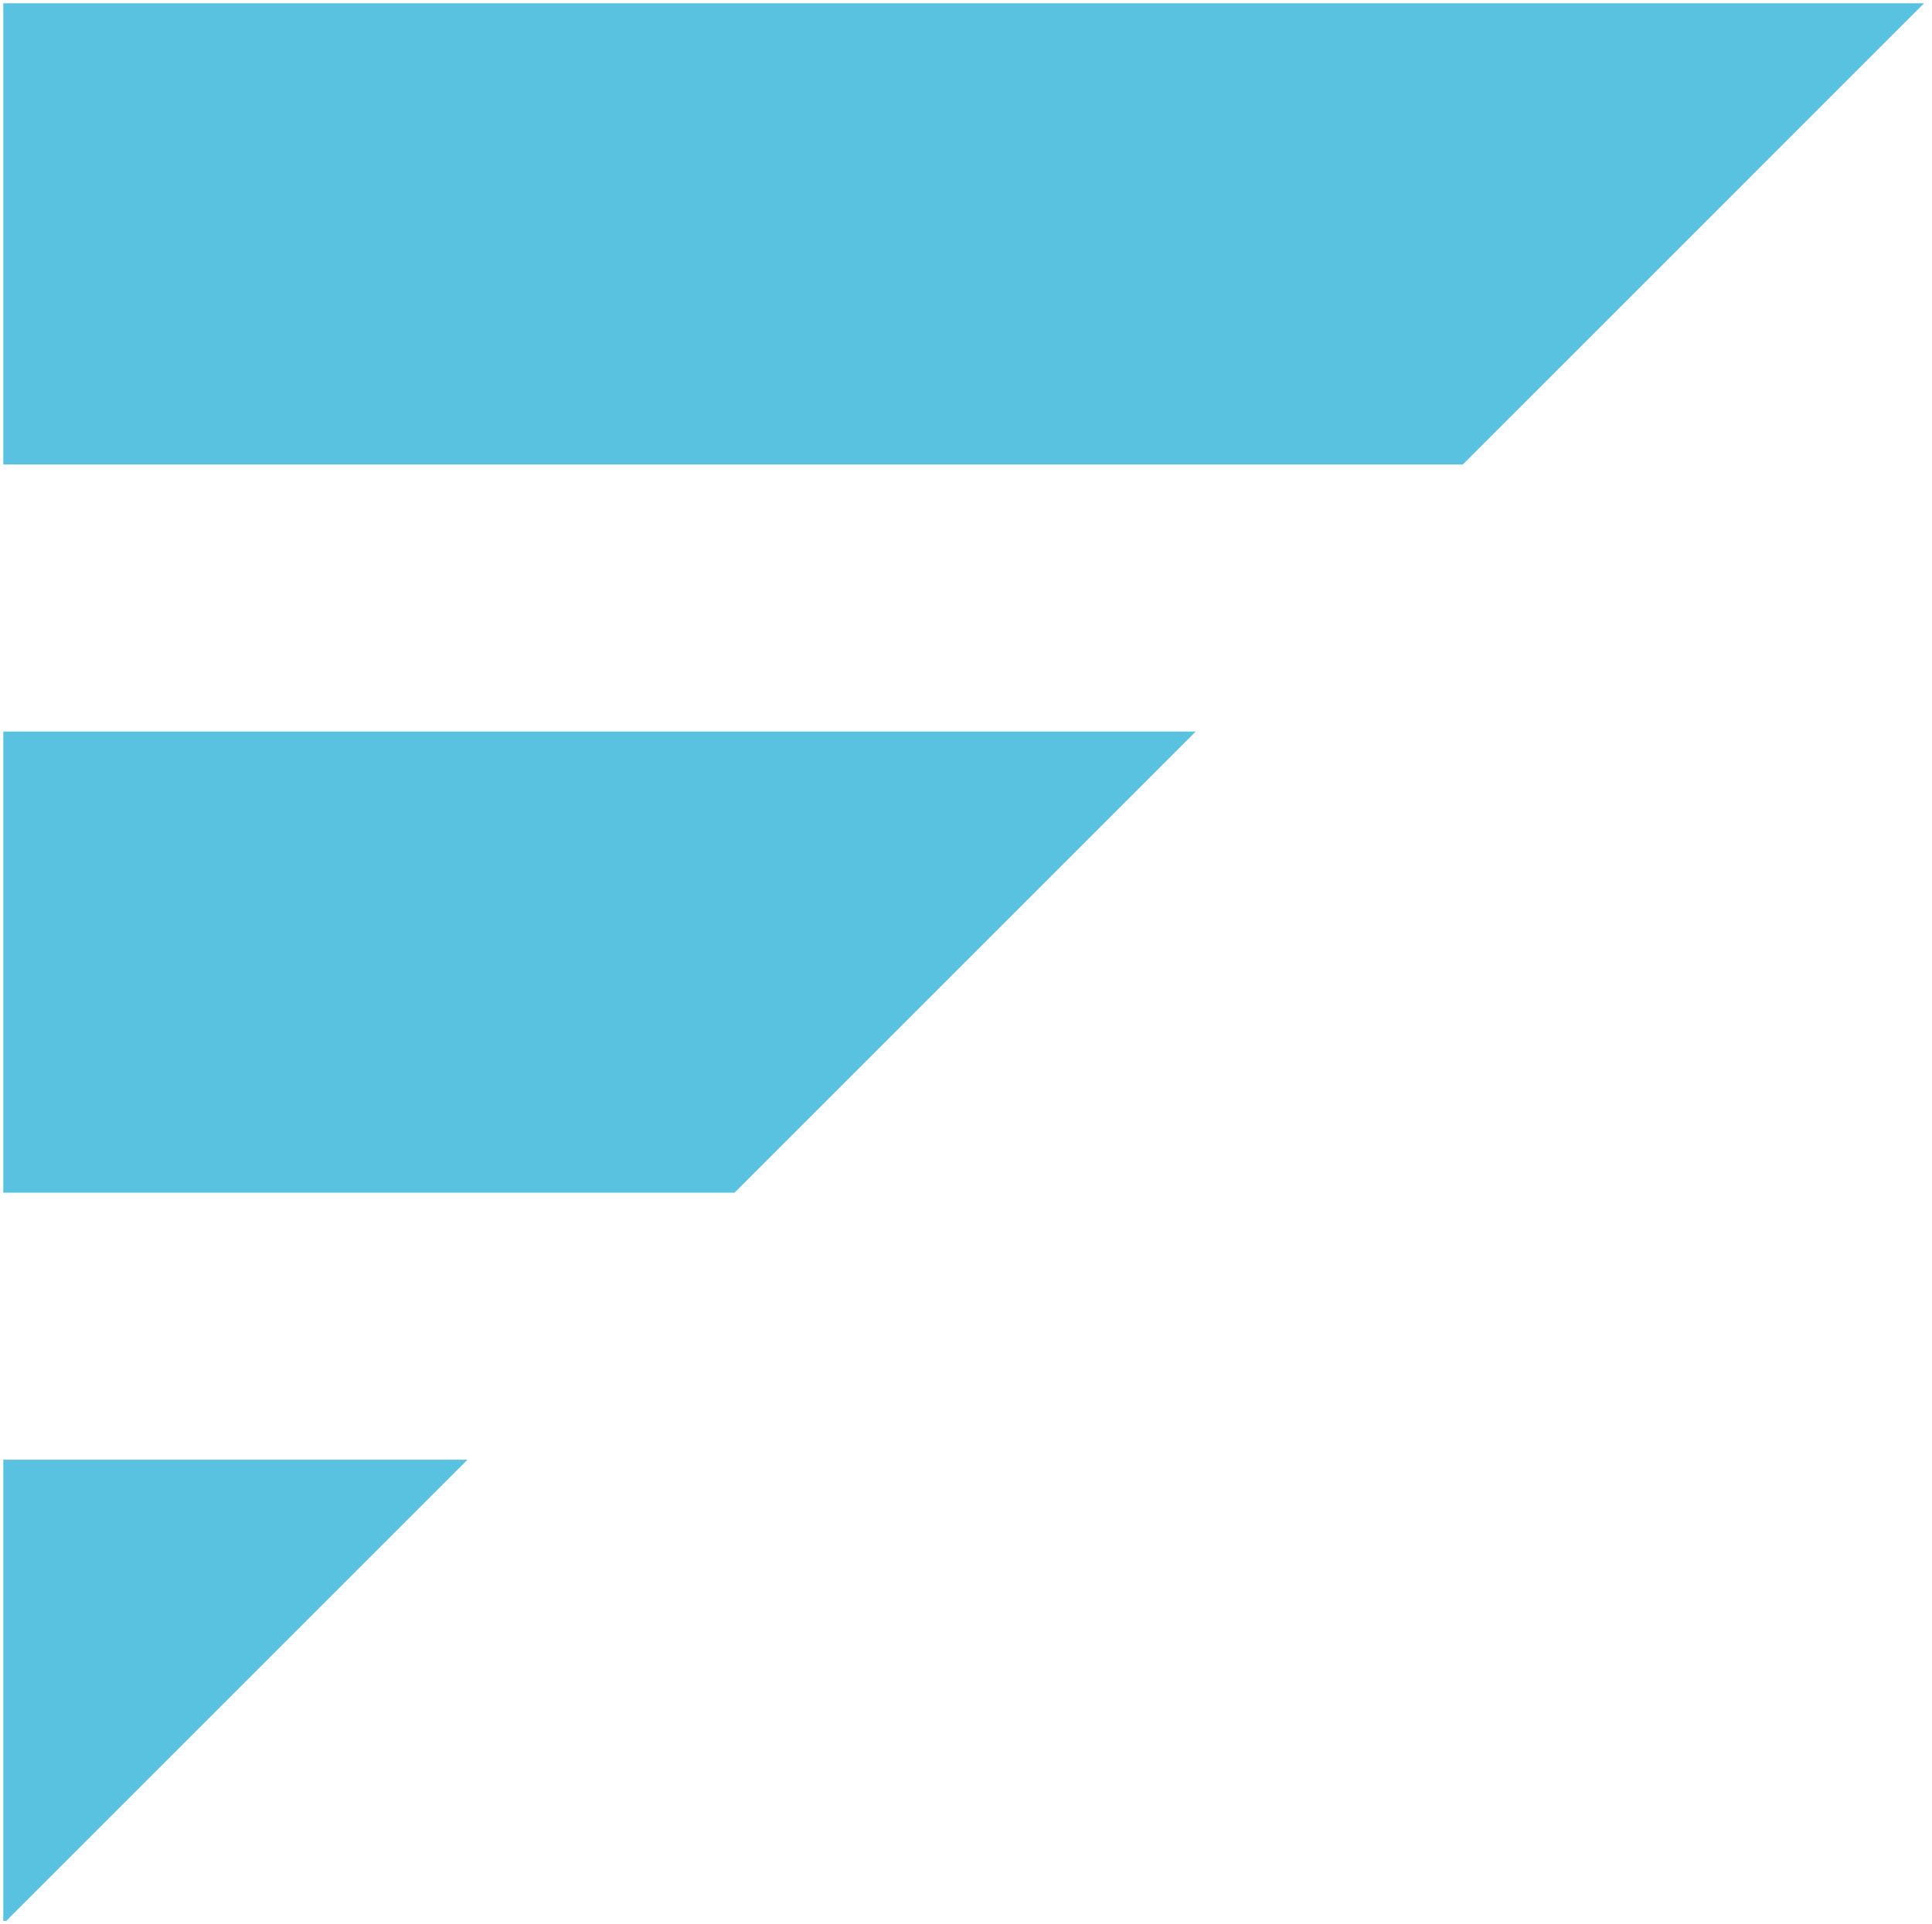
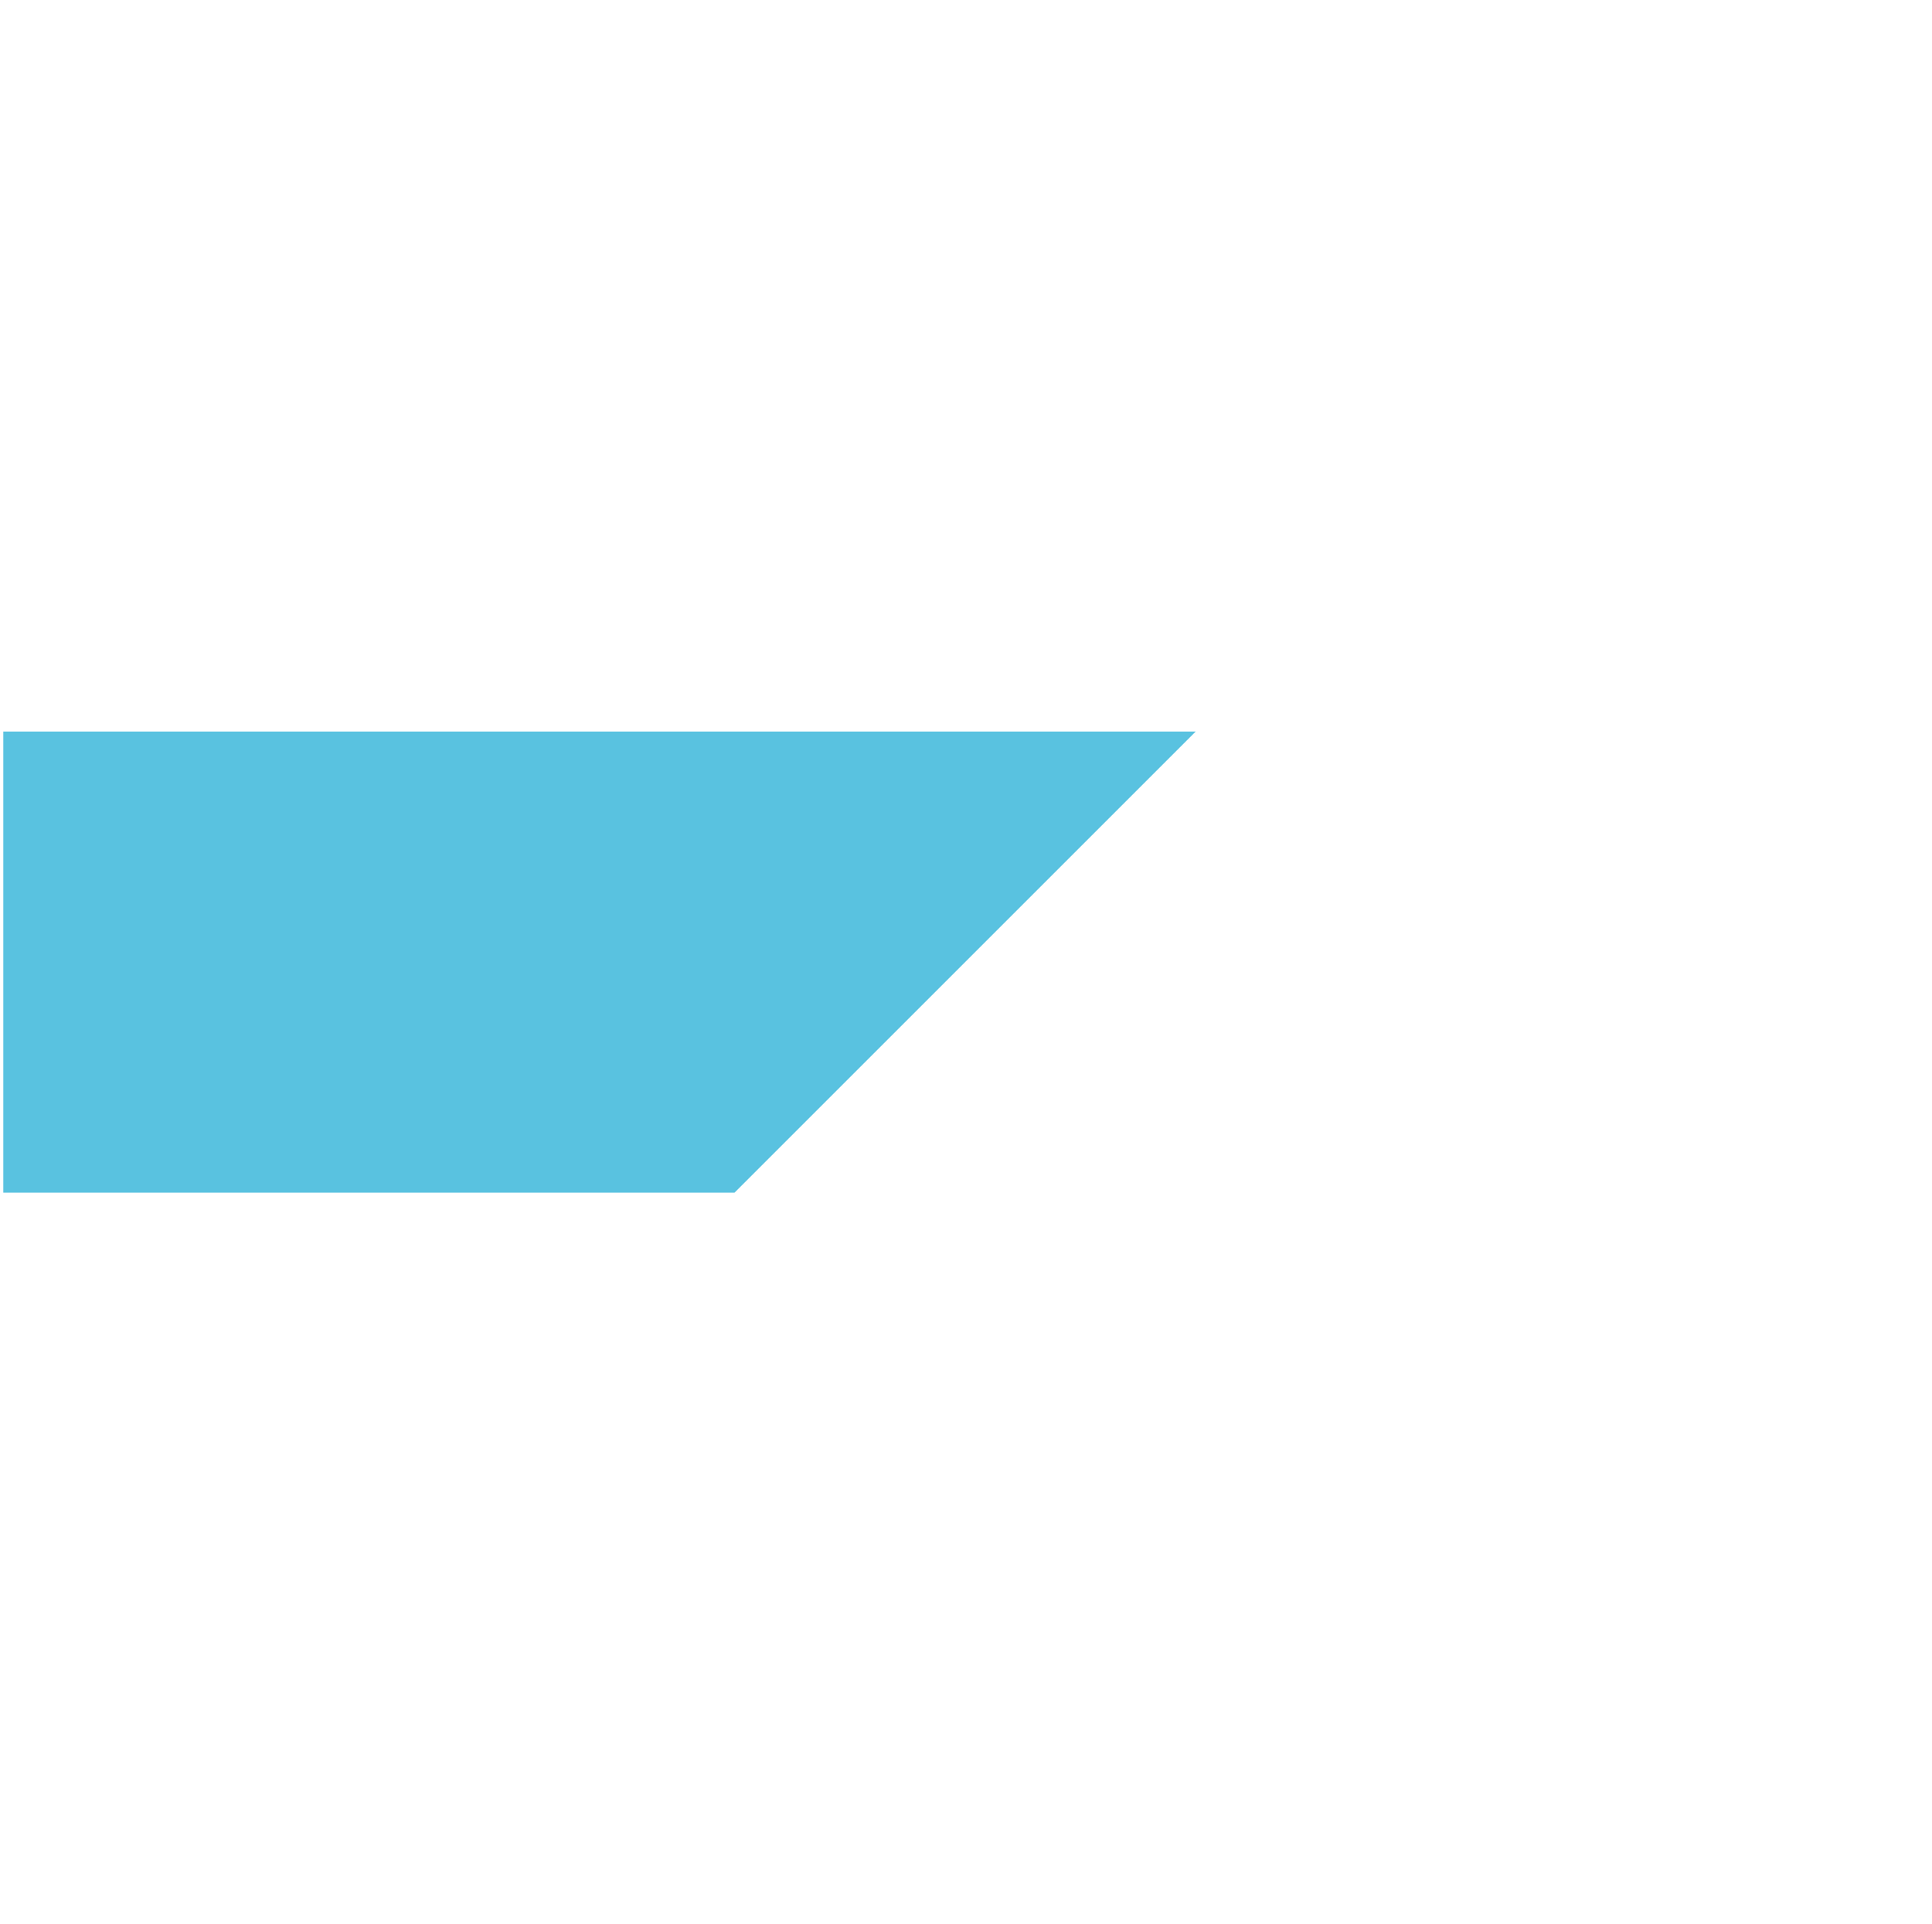
<svg xmlns="http://www.w3.org/2000/svg" width="292.415" height="291.274" viewBox="0 0 292.415 291.274">
  <g id="Group_423" data-name="Group 423" transform="translate(-192.5 -2083.343)">
-     <path id="Path_141" data-name="Path 141" d="M0,220.6v69.813H.437L70.249,220.6Z" transform="translate(193 2083.708)" fill="#59c2e0" stroke="rgba(0,0,0,0)" stroke-miterlimit="10" stroke-width="1" />
    <path id="Path_142" data-name="Path 142" d="M0,110.3v69.812H110.667L180.479,110.3Z" transform="translate(193 2083.776)" fill="#59c2e0" stroke="rgba(0,0,0,0)" stroke-miterlimit="10" stroke-width="1" />
-     <path id="Path_143" data-name="Path 143" d="M0,0V69.813H220.9L290.708,0Z" transform="translate(193 2083.843)" fill="#59c2e0" stroke="rgba(0,0,0,0)" stroke-miterlimit="10" stroke-width="1" />
  </g>
</svg>